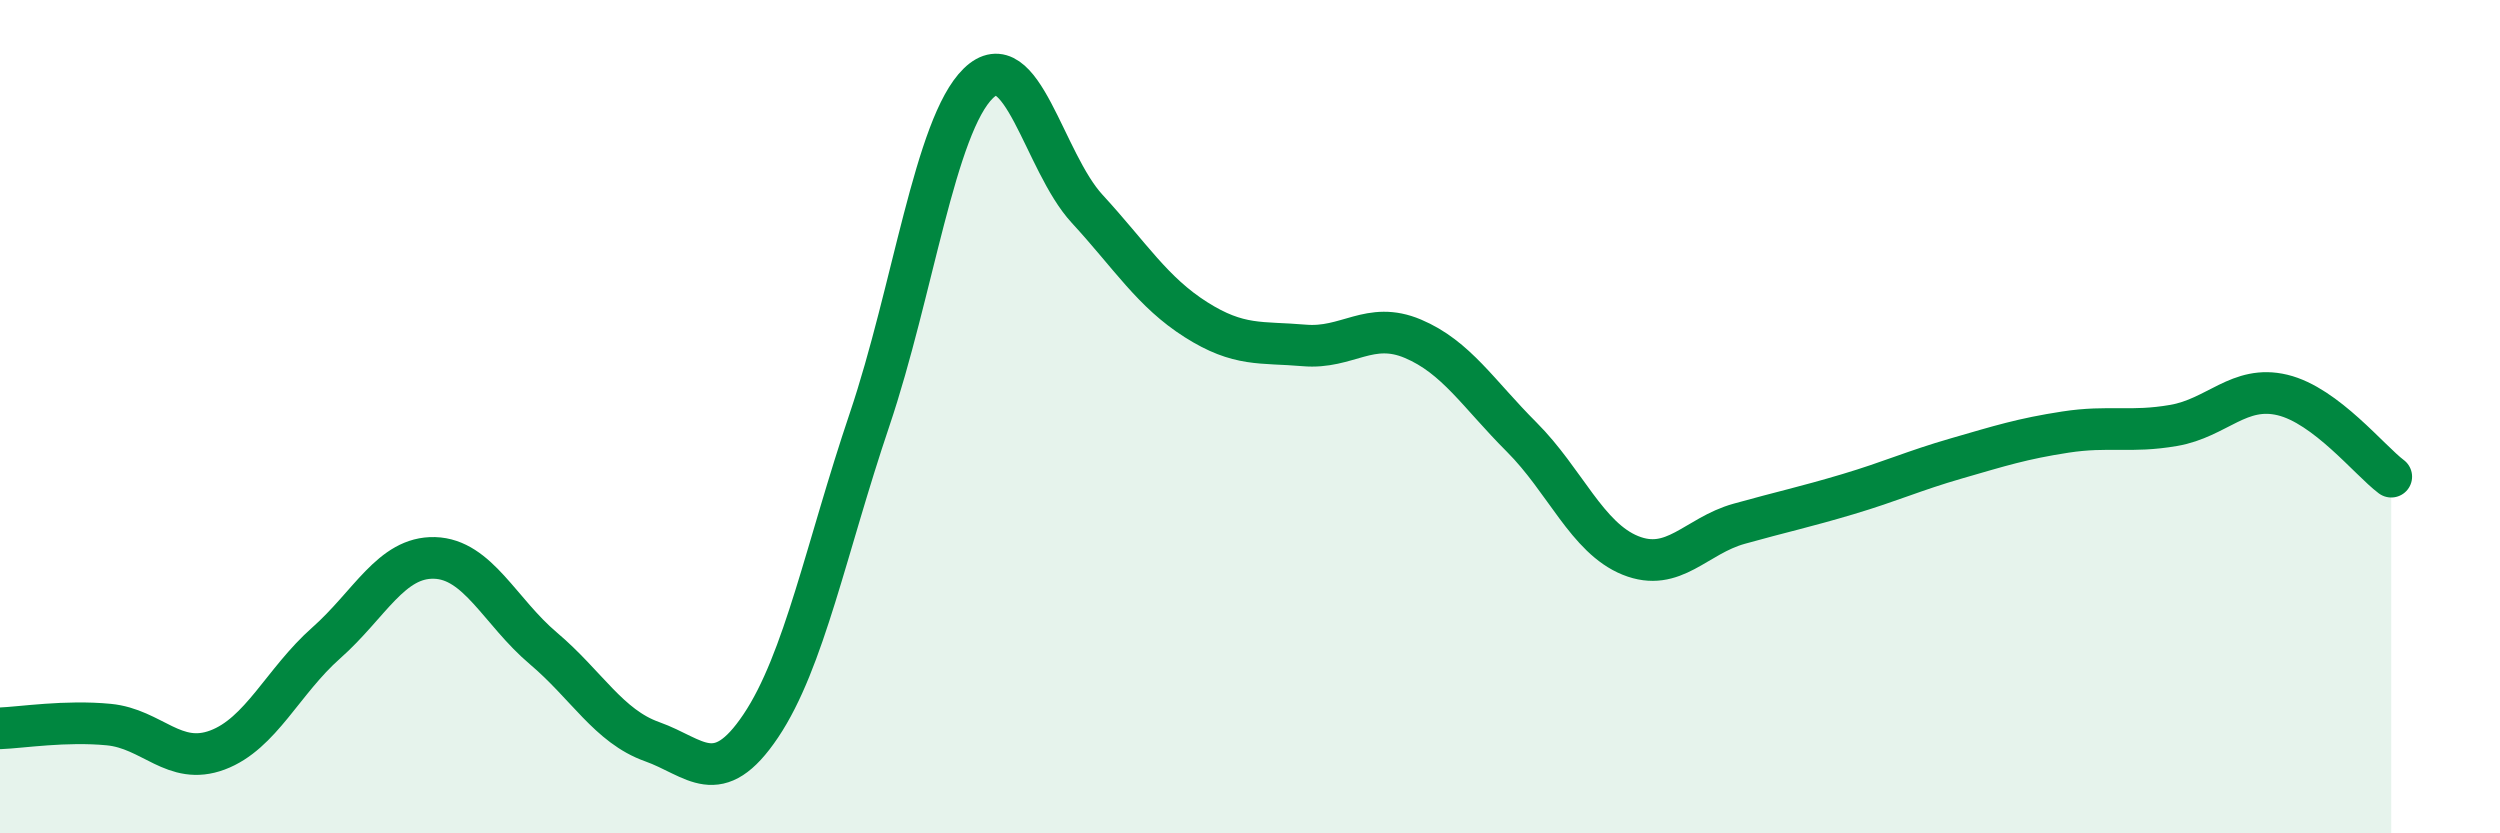
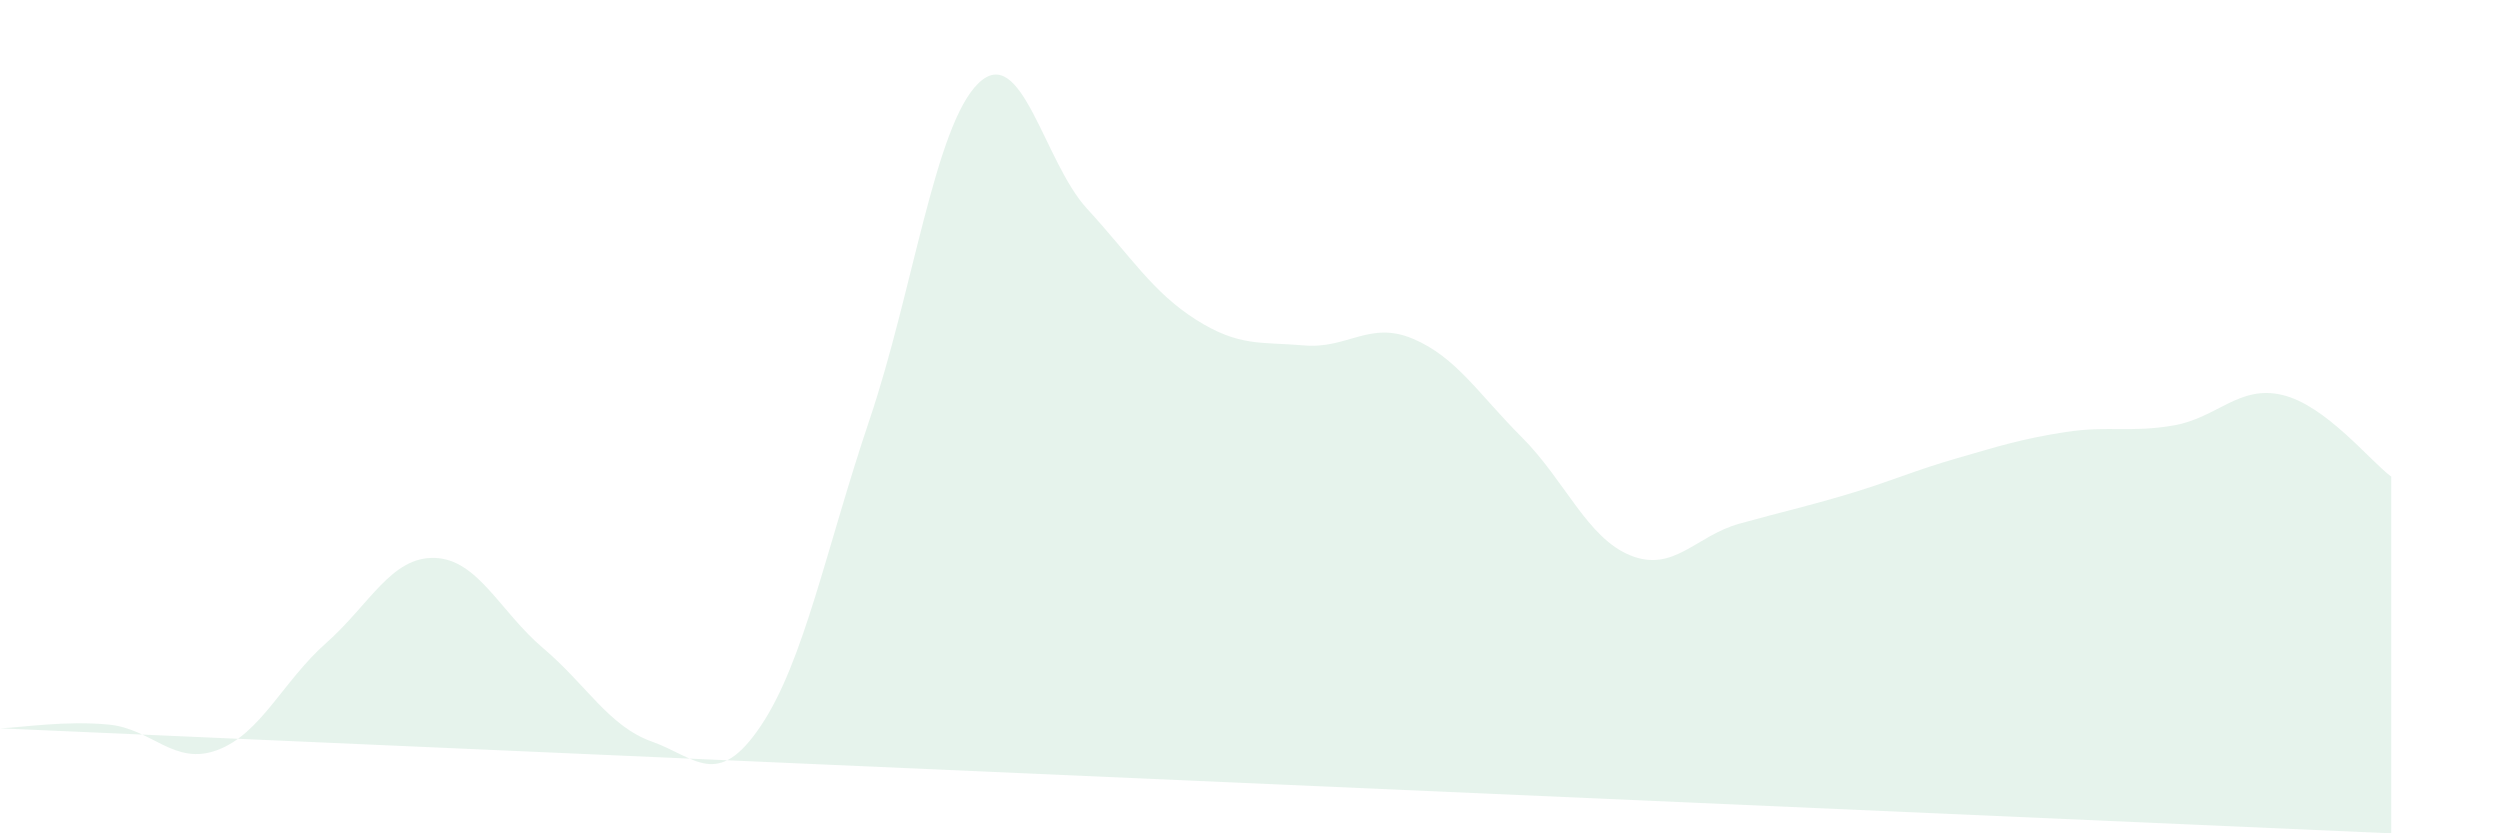
<svg xmlns="http://www.w3.org/2000/svg" width="60" height="20" viewBox="0 0 60 20">
-   <path d="M 0,17.48 C 0.52,17.46 1.57,17.29 2.61,17.39 C 3.65,17.49 4.18,18.39 5.22,18 C 6.26,17.61 6.79,16.35 7.83,15.43 C 8.87,14.51 9.39,13.36 10.43,13.39 C 11.47,13.42 12,14.68 13.04,15.56 C 14.08,16.44 14.61,17.43 15.65,17.8 C 16.69,18.17 17.22,18.97 18.26,17.42 C 19.3,15.87 19.83,13.15 20.87,10.07 C 21.91,6.99 22.44,3.01 23.48,2 C 24.52,0.99 25.05,3.88 26.09,5.01 C 27.13,6.14 27.66,7.01 28.7,7.67 C 29.74,8.33 30.26,8.2 31.3,8.29 C 32.34,8.38 32.87,7.69 33.91,8.13 C 34.95,8.57 35.48,9.45 36.52,10.49 C 37.56,11.53 38.09,12.91 39.13,13.33 C 40.17,13.75 40.7,12.86 41.74,12.57 C 42.78,12.28 43.31,12.17 44.35,11.86 C 45.39,11.55 45.92,11.3 46.96,11 C 48,10.7 48.53,10.53 49.57,10.37 C 50.61,10.21 51.13,10.39 52.17,10.21 C 53.21,10.03 53.74,9.23 54.78,9.48 C 55.82,9.73 56.87,11.05 57.39,11.44L57.39 20L0 20Z" fill="#008740" opacity="0.1" stroke-linecap="round" stroke-linejoin="round" />
-   <path d="M 0,17.48 C 0.52,17.46 1.57,17.29 2.61,17.39 C 3.65,17.49 4.18,18.39 5.22,18 C 6.26,17.61 6.79,16.35 7.83,15.43 C 8.87,14.51 9.39,13.36 10.43,13.39 C 11.47,13.42 12,14.68 13.04,15.56 C 14.08,16.44 14.61,17.43 15.65,17.8 C 16.69,18.17 17.22,18.97 18.26,17.42 C 19.3,15.87 19.83,13.15 20.87,10.07 C 21.91,6.99 22.44,3.01 23.48,2 C 24.52,0.99 25.05,3.88 26.09,5.01 C 27.13,6.14 27.66,7.01 28.7,7.67 C 29.74,8.33 30.26,8.2 31.3,8.29 C 32.34,8.38 32.87,7.69 33.91,8.13 C 34.95,8.57 35.48,9.45 36.52,10.49 C 37.56,11.53 38.09,12.91 39.13,13.33 C 40.17,13.75 40.7,12.86 41.74,12.57 C 42.78,12.28 43.31,12.17 44.35,11.86 C 45.39,11.55 45.92,11.3 46.96,11 C 48,10.7 48.53,10.53 49.57,10.37 C 50.61,10.21 51.13,10.39 52.17,10.21 C 53.21,10.03 53.74,9.23 54.78,9.48 C 55.82,9.73 56.87,11.05 57.39,11.44" stroke="#008740" stroke-width="1" fill="none" stroke-linecap="round" stroke-linejoin="round" />
+   <path d="M 0,17.48 C 0.52,17.46 1.57,17.29 2.61,17.39 C 3.65,17.49 4.18,18.39 5.22,18 C 6.26,17.61 6.79,16.35 7.83,15.43 C 8.87,14.51 9.39,13.36 10.43,13.39 C 11.47,13.42 12,14.68 13.04,15.56 C 14.08,16.44 14.61,17.43 15.65,17.8 C 16.69,18.17 17.22,18.97 18.26,17.42 C 19.3,15.87 19.83,13.15 20.87,10.07 C 21.91,6.99 22.44,3.01 23.48,2 C 24.52,0.99 25.05,3.88 26.09,5.01 C 27.13,6.14 27.66,7.01 28.7,7.67 C 29.74,8.33 30.26,8.2 31.3,8.29 C 32.34,8.38 32.87,7.69 33.91,8.13 C 34.95,8.57 35.48,9.45 36.52,10.49 C 37.56,11.53 38.09,12.91 39.13,13.33 C 40.17,13.75 40.7,12.86 41.74,12.57 C 42.78,12.28 43.31,12.17 44.35,11.86 C 45.39,11.55 45.92,11.3 46.96,11 C 48,10.7 48.53,10.53 49.57,10.37 C 50.61,10.21 51.13,10.39 52.17,10.21 C 53.21,10.03 53.74,9.23 54.78,9.48 C 55.82,9.73 56.87,11.05 57.39,11.44L57.39 20Z" fill="#008740" opacity="0.1" stroke-linecap="round" stroke-linejoin="round" />
</svg>